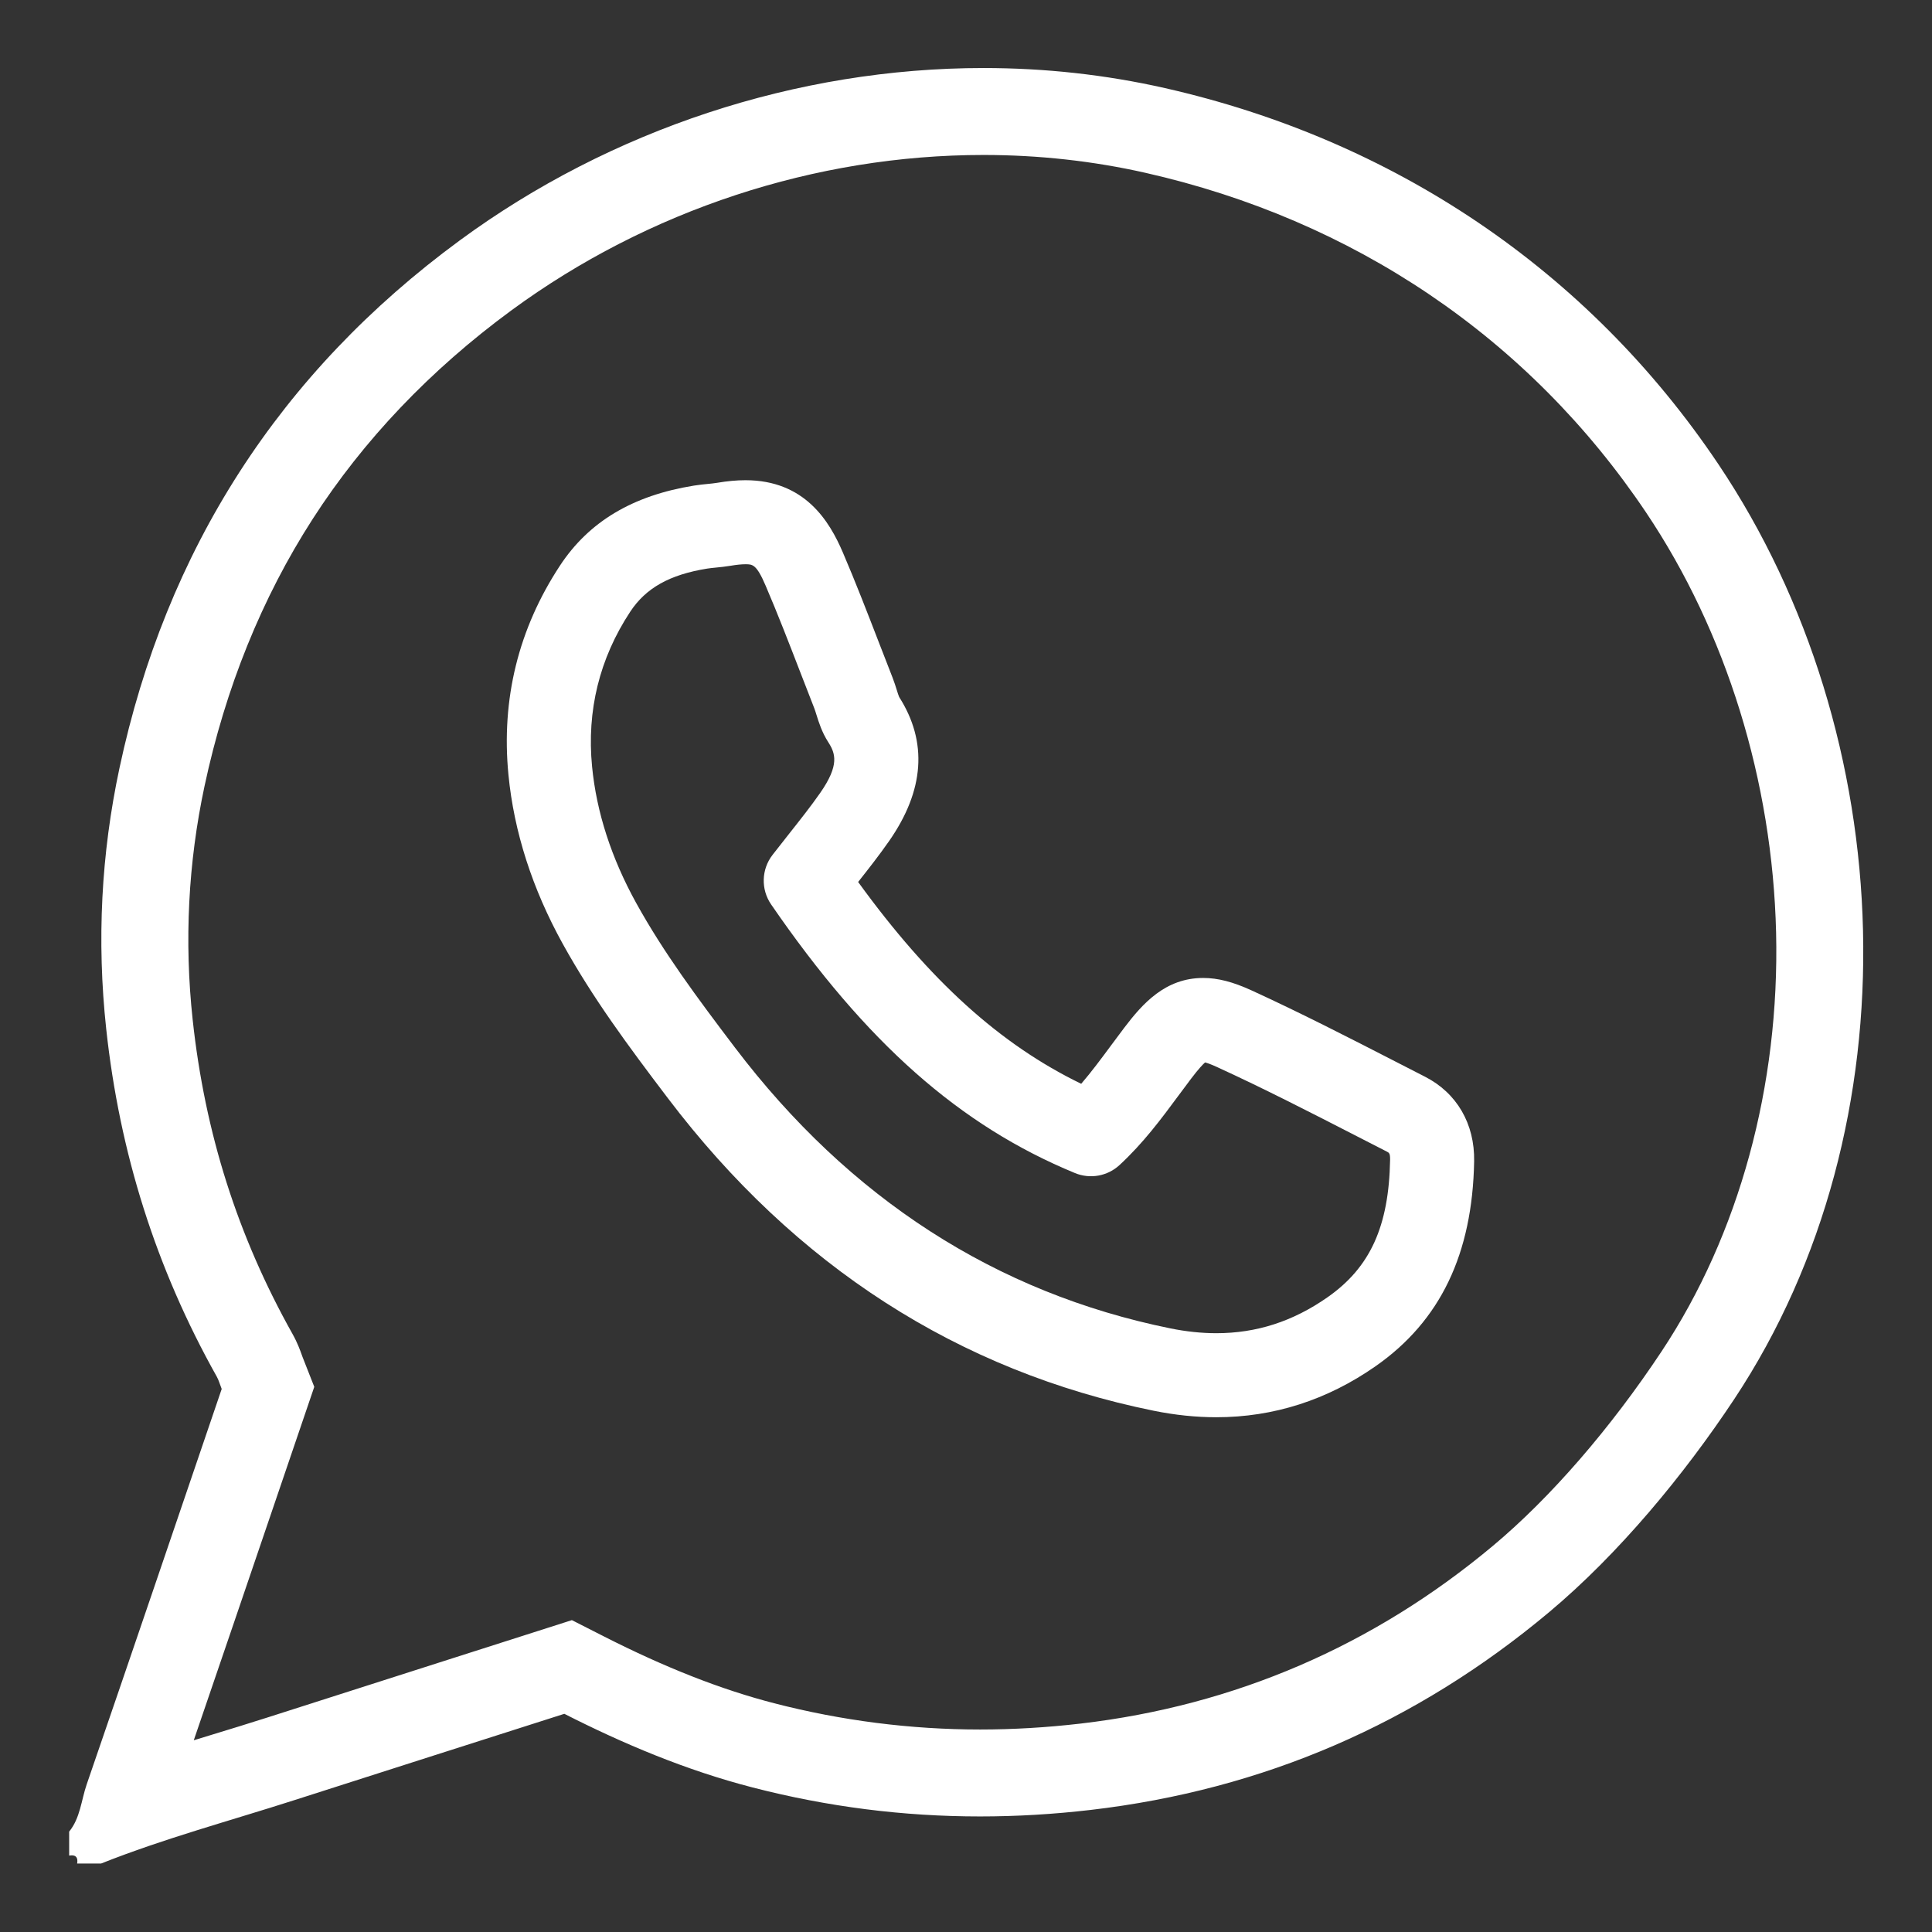
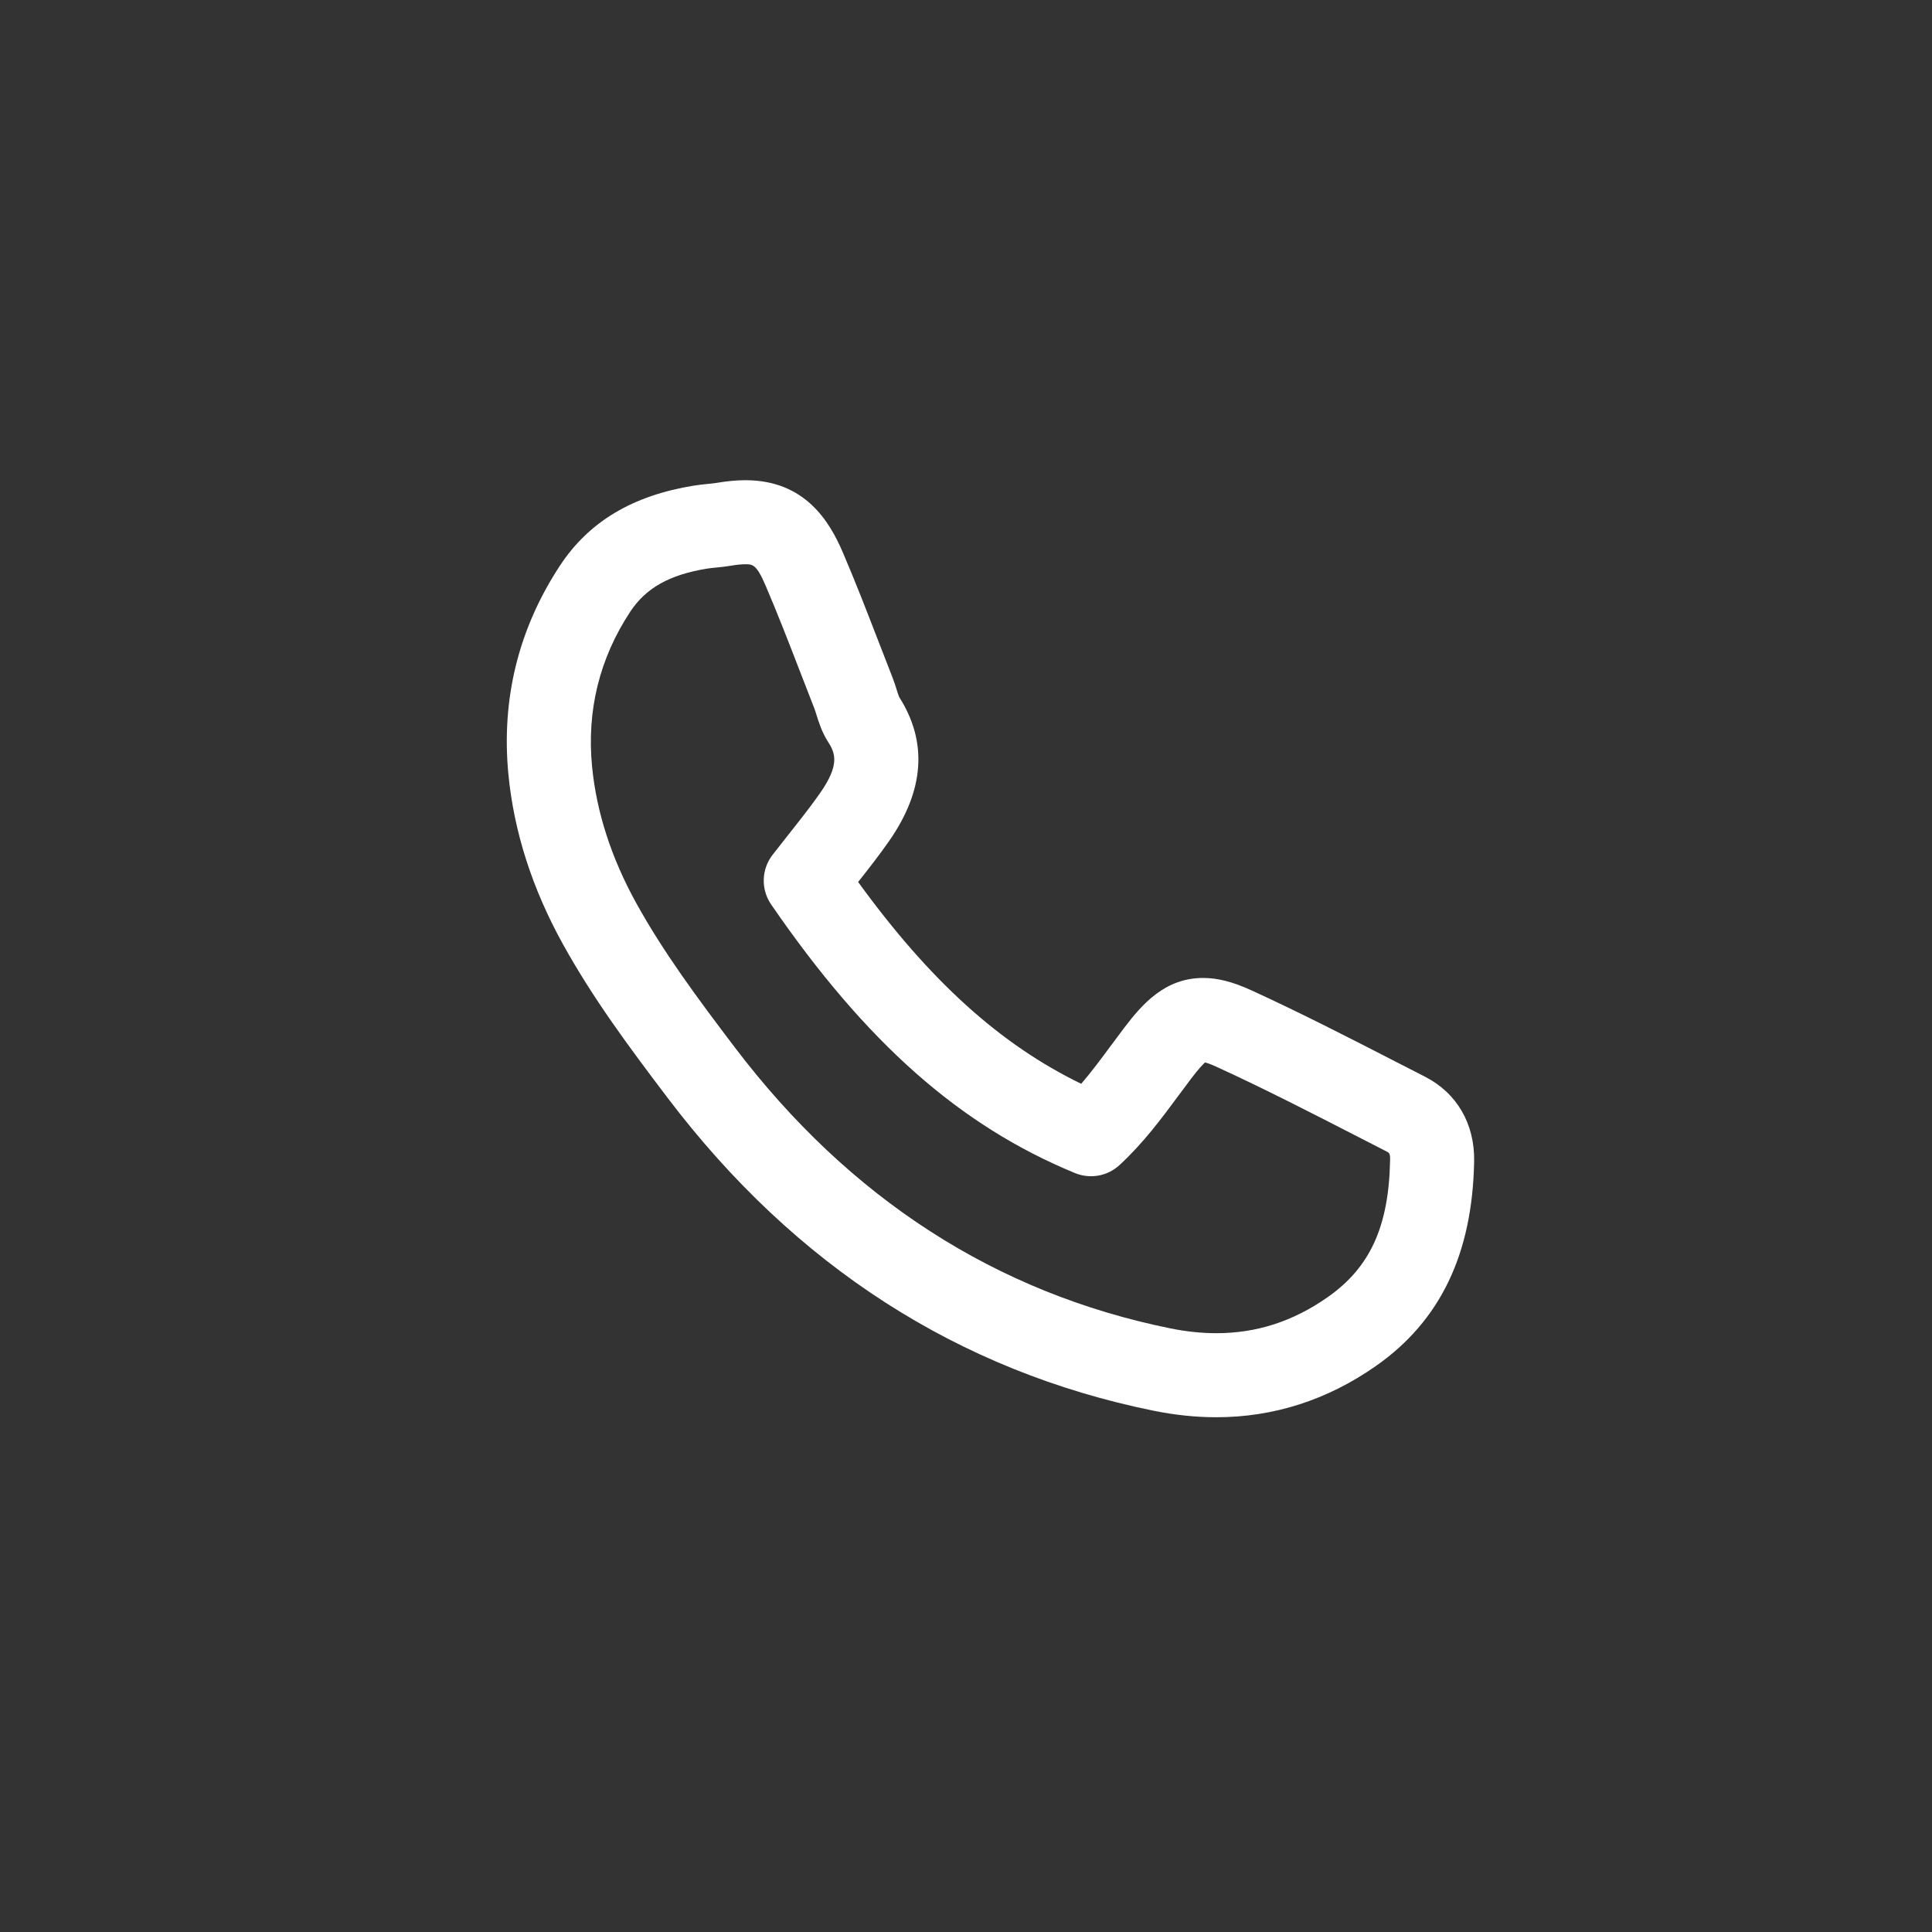
<svg xmlns="http://www.w3.org/2000/svg" version="1.1" id="Capa_10" x="0px" y="0px" width="400px" height="400px" viewBox="0 0 400 400" xml:space="preserve">
  <rect x="0" y="0" width="400" height="400" fill="#333333" stroke="none" />
-   <path fill="#FFFFFF" d="M355.744,96.067c-27.037-40.264-67.36-67.136-114.563-77.829c-12.359-2.8-24.957-4.154-37.55-4.154 c-38.655,0-77.226,12.766-108.412,35.667c-37.341,27.421-60.846,64.082-70.491,109.309c-3.777,17.714-4.713,35.687-2.737,53.97 c2.776,25.688,10.315,49.567,22.894,71.994c0.39,0.697,0.604,1.497,1.016,2.546c-9.265,27.188-18.553,54.551-27.953,81.875 c-1.129,3.281-1.32,6.93-3.629,9.774c0,1.652,0,3.304,0,4.955c0.192-0.033,0.369-0.049,0.528-0.049c0.941,0,1.317,0.567,1.123,1.701 c1.652,0,3.304,0,4.955,0c13.119-5.214,26.75-8.862,40.167-13.172c18.404-5.91,36.824-11.778,55.746-17.827 c12.209,6.207,25.198,11.688,38.962,15.243c15.598,4.029,31.268,6.004,47.12,6.004c7.587,0,15.218-0.453,22.897-1.349 c35.815-4.181,67.414-17.937,94.86-40.902c14.459-12.099,27.961-28.439,38.35-44.105 C396.795,232.766,393.526,152.333,355.744,96.067z M344.026,279.771c-10.613,16.004-23.007,30.298-34.899,40.249 c-24.754,20.713-53.485,33.104-85.396,36.828c-6.98,0.814-13.982,1.228-20.812,1.228c-14.328,0-28.667-1.828-42.619-5.432 c-11-2.841-22.548-7.375-35.305-13.86l-6.593-3.353l-7.045,2.252c-5.739,1.835-11.431,3.652-17.091,5.46 c-13.01,4.155-25.847,8.255-38.678,12.375c-3.856,1.238-7.859,2.46-11.729,3.641c-1.242,0.379-2.49,0.76-3.741,1.144 c5.61-16.378,11.204-32.807,16.654-48.816l6.167-18.109l2.128-6.246l-2.414-6.143c-0.065-0.167-0.118-0.322-0.169-0.465 c-0.336-0.939-0.897-2.51-1.9-4.303c-11.385-20.3-18.155-41.602-20.697-65.123c-1.752-16.212-0.929-32.457,2.445-48.282 c4.353-20.41,11.886-39.029,22.39-55.341c10.534-16.358,24.379-30.897,41.152-43.214c28.255-20.749,62.973-32.176,97.758-32.176 c11.413,0,22.708,1.248,33.573,3.709c21.443,4.858,41.206,13.331,58.739,25.183c17.686,11.955,32.777,27.138,44.856,45.125 c16.611,24.738,26.172,55.622,26.921,86.963C368.48,224.792,360.065,255.584,344.026,279.771z" />
-   <path fill="#FFFFFF" d="M251.821,293.425c-4.208,0-8.575-0.453-12.979-1.349c-40.375-8.2-74.206-29.966-100.553-64.691 c-8.25-10.868-15.583-20.775-21.771-31.959c-6.322-11.431-10.108-23.221-11.253-35.045c-1.517-15.639,2.072-30.198,10.667-43.272 c5.984-9.103,15.054-14.522,27.728-16.567c1.038-0.167,2.006-0.263,2.86-0.348c0.7-0.069,1.361-0.135,1.888-0.224 c2.176-0.368,4.117-0.548,5.929-0.548c12.329,0,17.413,8.534,20.164,14.953c2.64,6.158,5.072,12.45,7.423,18.535 c0.951,2.461,1.902,4.922,2.868,7.377c0.363,0.926,0.63,1.781,0.865,2.536c0.16,0.515,0.377,1.211,0.502,1.48 c5.941,9.311,5.235,19.357-2.101,29.857c-2.03,2.905-4.152,5.615-6.389,8.444c14.821,20.442,29.392,33.634,46.183,41.784 c2.135-2.478,4.134-5.179,6.205-7.978c0.903-1.22,1.805-2.438,2.72-3.642c3.787-4.979,8.482-10.291,16.324-10.291 c3.047,0,6.147,0.799,10.052,2.589c10.112,4.631,20.115,9.767,29.789,14.732c2.026,1.04,4.053,2.081,6.08,3.117 c6.604,3.373,10.316,9.756,10.184,17.511c-0.343,19.197-7.009,33.069-20.38,42.416C274.785,289.864,263.681,293.425,251.821,293.425 z M154.335,116.822c-0.817,0-1.836,0.103-3.029,0.305c-1.116,0.188-2.154,0.292-3.069,0.382c-0.668,0.066-1.298,0.129-1.813,0.211 c-7.791,1.257-12.713,4.017-15.955,8.947c-6.357,9.67-9.011,20.449-7.888,32.035c0.915,9.444,3.997,18.966,9.16,28.301 c5.626,10.167,12.571,19.541,20.407,29.864c23.716,31.258,54.049,50.825,90.156,58.158c3.267,0.664,6.468,1,9.515,1 c8.339,0,15.874-2.435,23.034-7.441c8.833-6.174,12.706-14.686,12.952-28.46c0.022-1.341-0.204-1.457-0.702-1.712 c-2.038-1.041-4.075-2.087-6.111-3.132c-9.503-4.879-19.329-9.923-29.091-14.394c-1.229-0.563-1.986-0.813-2.404-0.922 c-0.448,0.395-1.32,1.297-2.872,3.338c-0.869,1.144-1.726,2.301-2.584,3.461c-3.604,4.87-7.332,9.906-12.266,14.458 c-2.489,2.296-6.082,2.939-9.214,1.649c-23.82-9.815-43.222-26.969-62.909-55.618c-2.141-3.116-2.025-7.257,0.287-10.248 c1.196-1.547,2.36-3.019,3.49-4.448c2.289-2.894,4.451-5.626,6.362-8.361c4.075-5.833,3.169-8.237,1.674-10.566 c-1.303-2.032-1.951-4.111-2.424-5.629c-0.162-0.521-0.315-1.014-0.448-1.351c-0.975-2.48-1.939-4.974-2.902-7.467 c-2.296-5.94-4.669-12.083-7.186-17.951C156.618,116.822,155.807,116.822,154.335,116.822z" />
+   <path fill="#FFFFFF" d="M251.821,293.425c-4.208,0-8.575-0.453-12.979-1.349c-40.375-8.2-74.206-29.966-100.553-64.691 c-8.25-10.868-15.583-20.775-21.771-31.959c-6.322-11.431-10.108-23.221-11.253-35.045c-1.517-15.639,2.072-30.198,10.667-43.272 c5.984-9.103,15.054-14.522,27.728-16.567c1.038-0.167,2.006-0.263,2.86-0.348c0.7-0.069,1.361-0.135,1.888-0.224 c2.176-0.368,4.117-0.548,5.929-0.548c12.329,0,17.413,8.534,20.164,14.953c2.64,6.158,5.072,12.45,7.423,18.535 c0.951,2.461,1.902,4.922,2.868,7.377c0.363,0.926,0.63,1.781,0.865,2.536c0.16,0.515,0.377,1.211,0.502,1.48 c5.941,9.311,5.235,19.357-2.101,29.857c-2.03,2.905-4.152,5.615-6.389,8.444c14.821,20.442,29.392,33.634,46.183,41.784 c2.135-2.478,4.134-5.179,6.205-7.978c0.903-1.22,1.805-2.438,2.72-3.642c3.787-4.979,8.482-10.291,16.324-10.291 c3.047,0,6.147,0.799,10.052,2.589c10.112,4.631,20.115,9.767,29.789,14.732c2.026,1.04,4.053,2.081,6.08,3.117 c6.604,3.373,10.316,9.756,10.184,17.511c-0.343,19.197-7.009,33.069-20.38,42.416C274.785,289.864,263.681,293.425,251.821,293.425 z M154.335,116.822c-0.817,0-1.836,0.103-3.029,0.305c-1.116,0.188-2.154,0.292-3.069,0.382c-0.668,0.066-1.298,0.129-1.813,0.211 c-7.791,1.257-12.713,4.017-15.955,8.947c-6.357,9.67-9.011,20.449-7.888,32.035c0.915,9.444,3.997,18.966,9.16,28.301 c5.626,10.167,12.571,19.541,20.407,29.864c23.716,31.258,54.049,50.825,90.156,58.158c3.267,0.664,6.468,1,9.515,1 c8.339,0,15.874-2.435,23.034-7.441c8.833-6.174,12.706-14.686,12.952-28.46c0.022-1.341-0.204-1.457-0.702-1.712 c-2.038-1.041-4.075-2.087-6.111-3.132c-9.503-4.879-19.329-9.923-29.091-14.394c-1.229-0.563-1.986-0.813-2.404-0.922 c-0.448,0.395-1.32,1.297-2.872,3.338c-0.869,1.144-1.726,2.301-2.584,3.461c-3.604,4.87-7.332,9.906-12.266,14.458 c-2.489,2.296-6.082,2.939-9.214,1.649c-23.82-9.815-43.222-26.969-62.909-55.618c-2.141-3.116-2.025-7.257,0.287-10.248 c1.196-1.547,2.36-3.019,3.49-4.448c2.289-2.894,4.451-5.626,6.362-8.361c4.075-5.833,3.169-8.237,1.674-10.566 c-1.303-2.032-1.951-4.111-2.424-5.629c-0.162-0.521-0.315-1.014-0.448-1.351c-0.975-2.48-1.939-4.974-2.902-7.467 c-2.296-5.94-4.669-12.083-7.186-17.951C156.618,116.822,155.807,116.822,154.335,116.822" />
</svg>